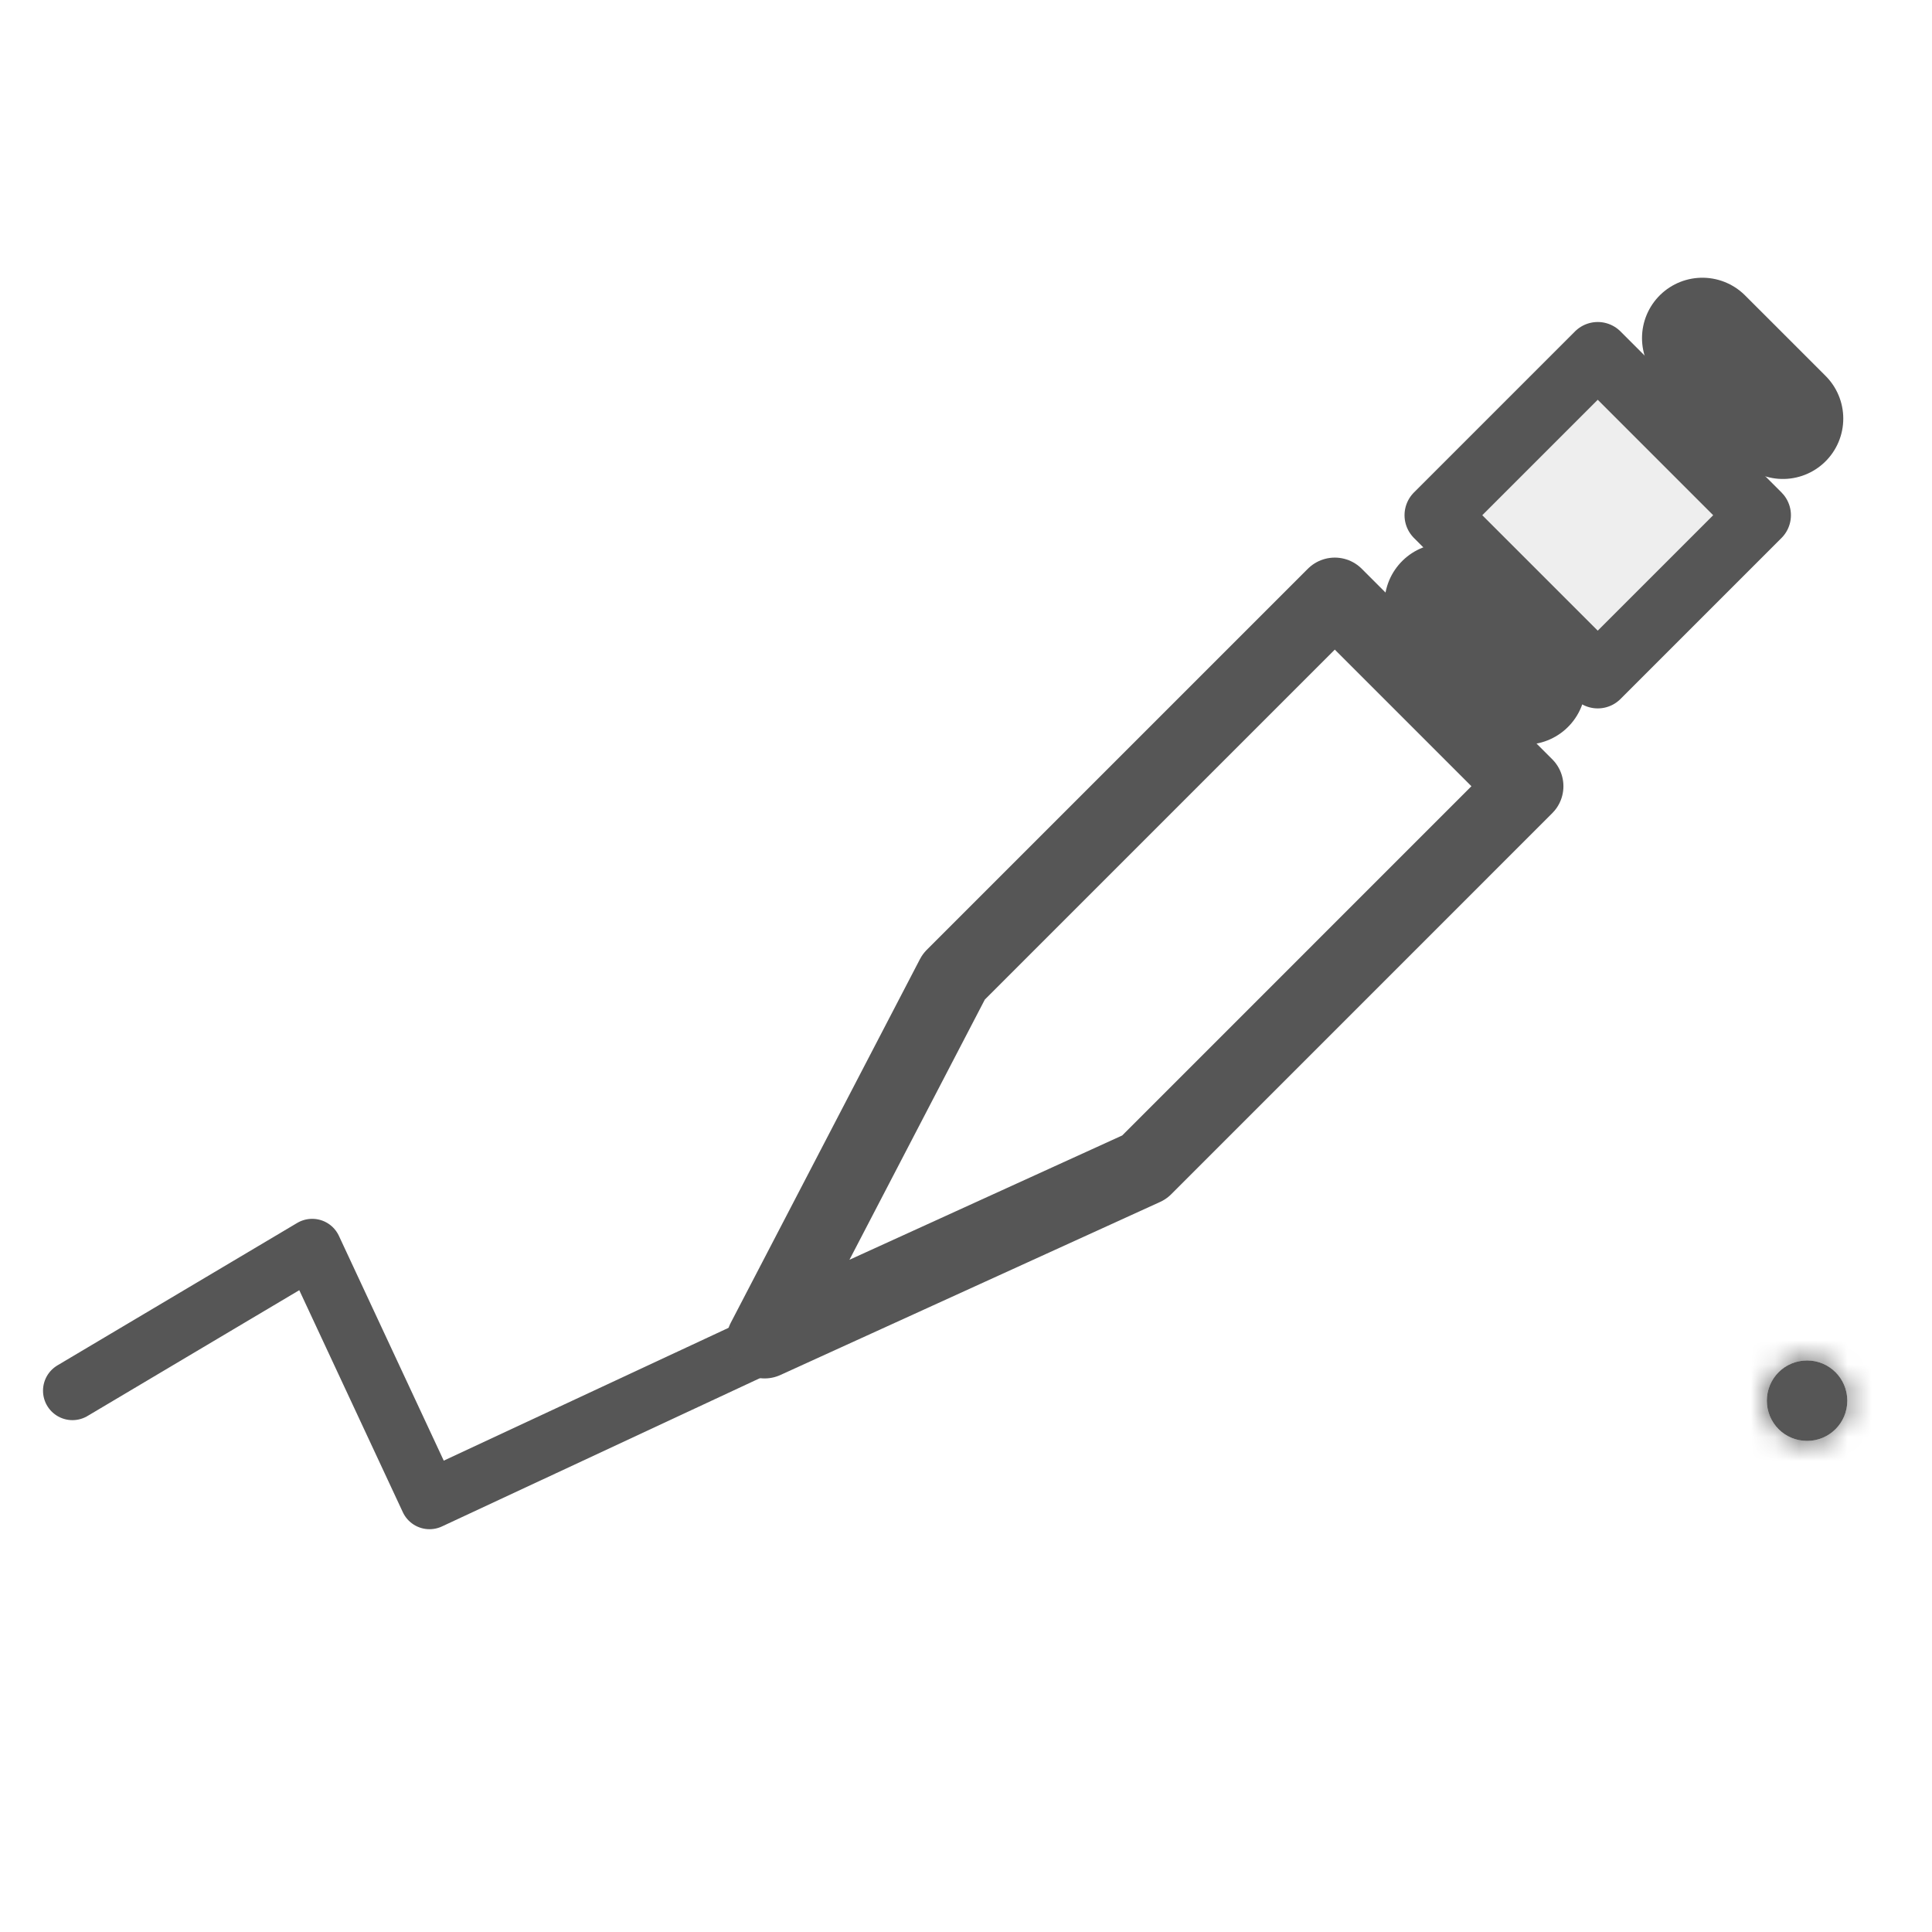
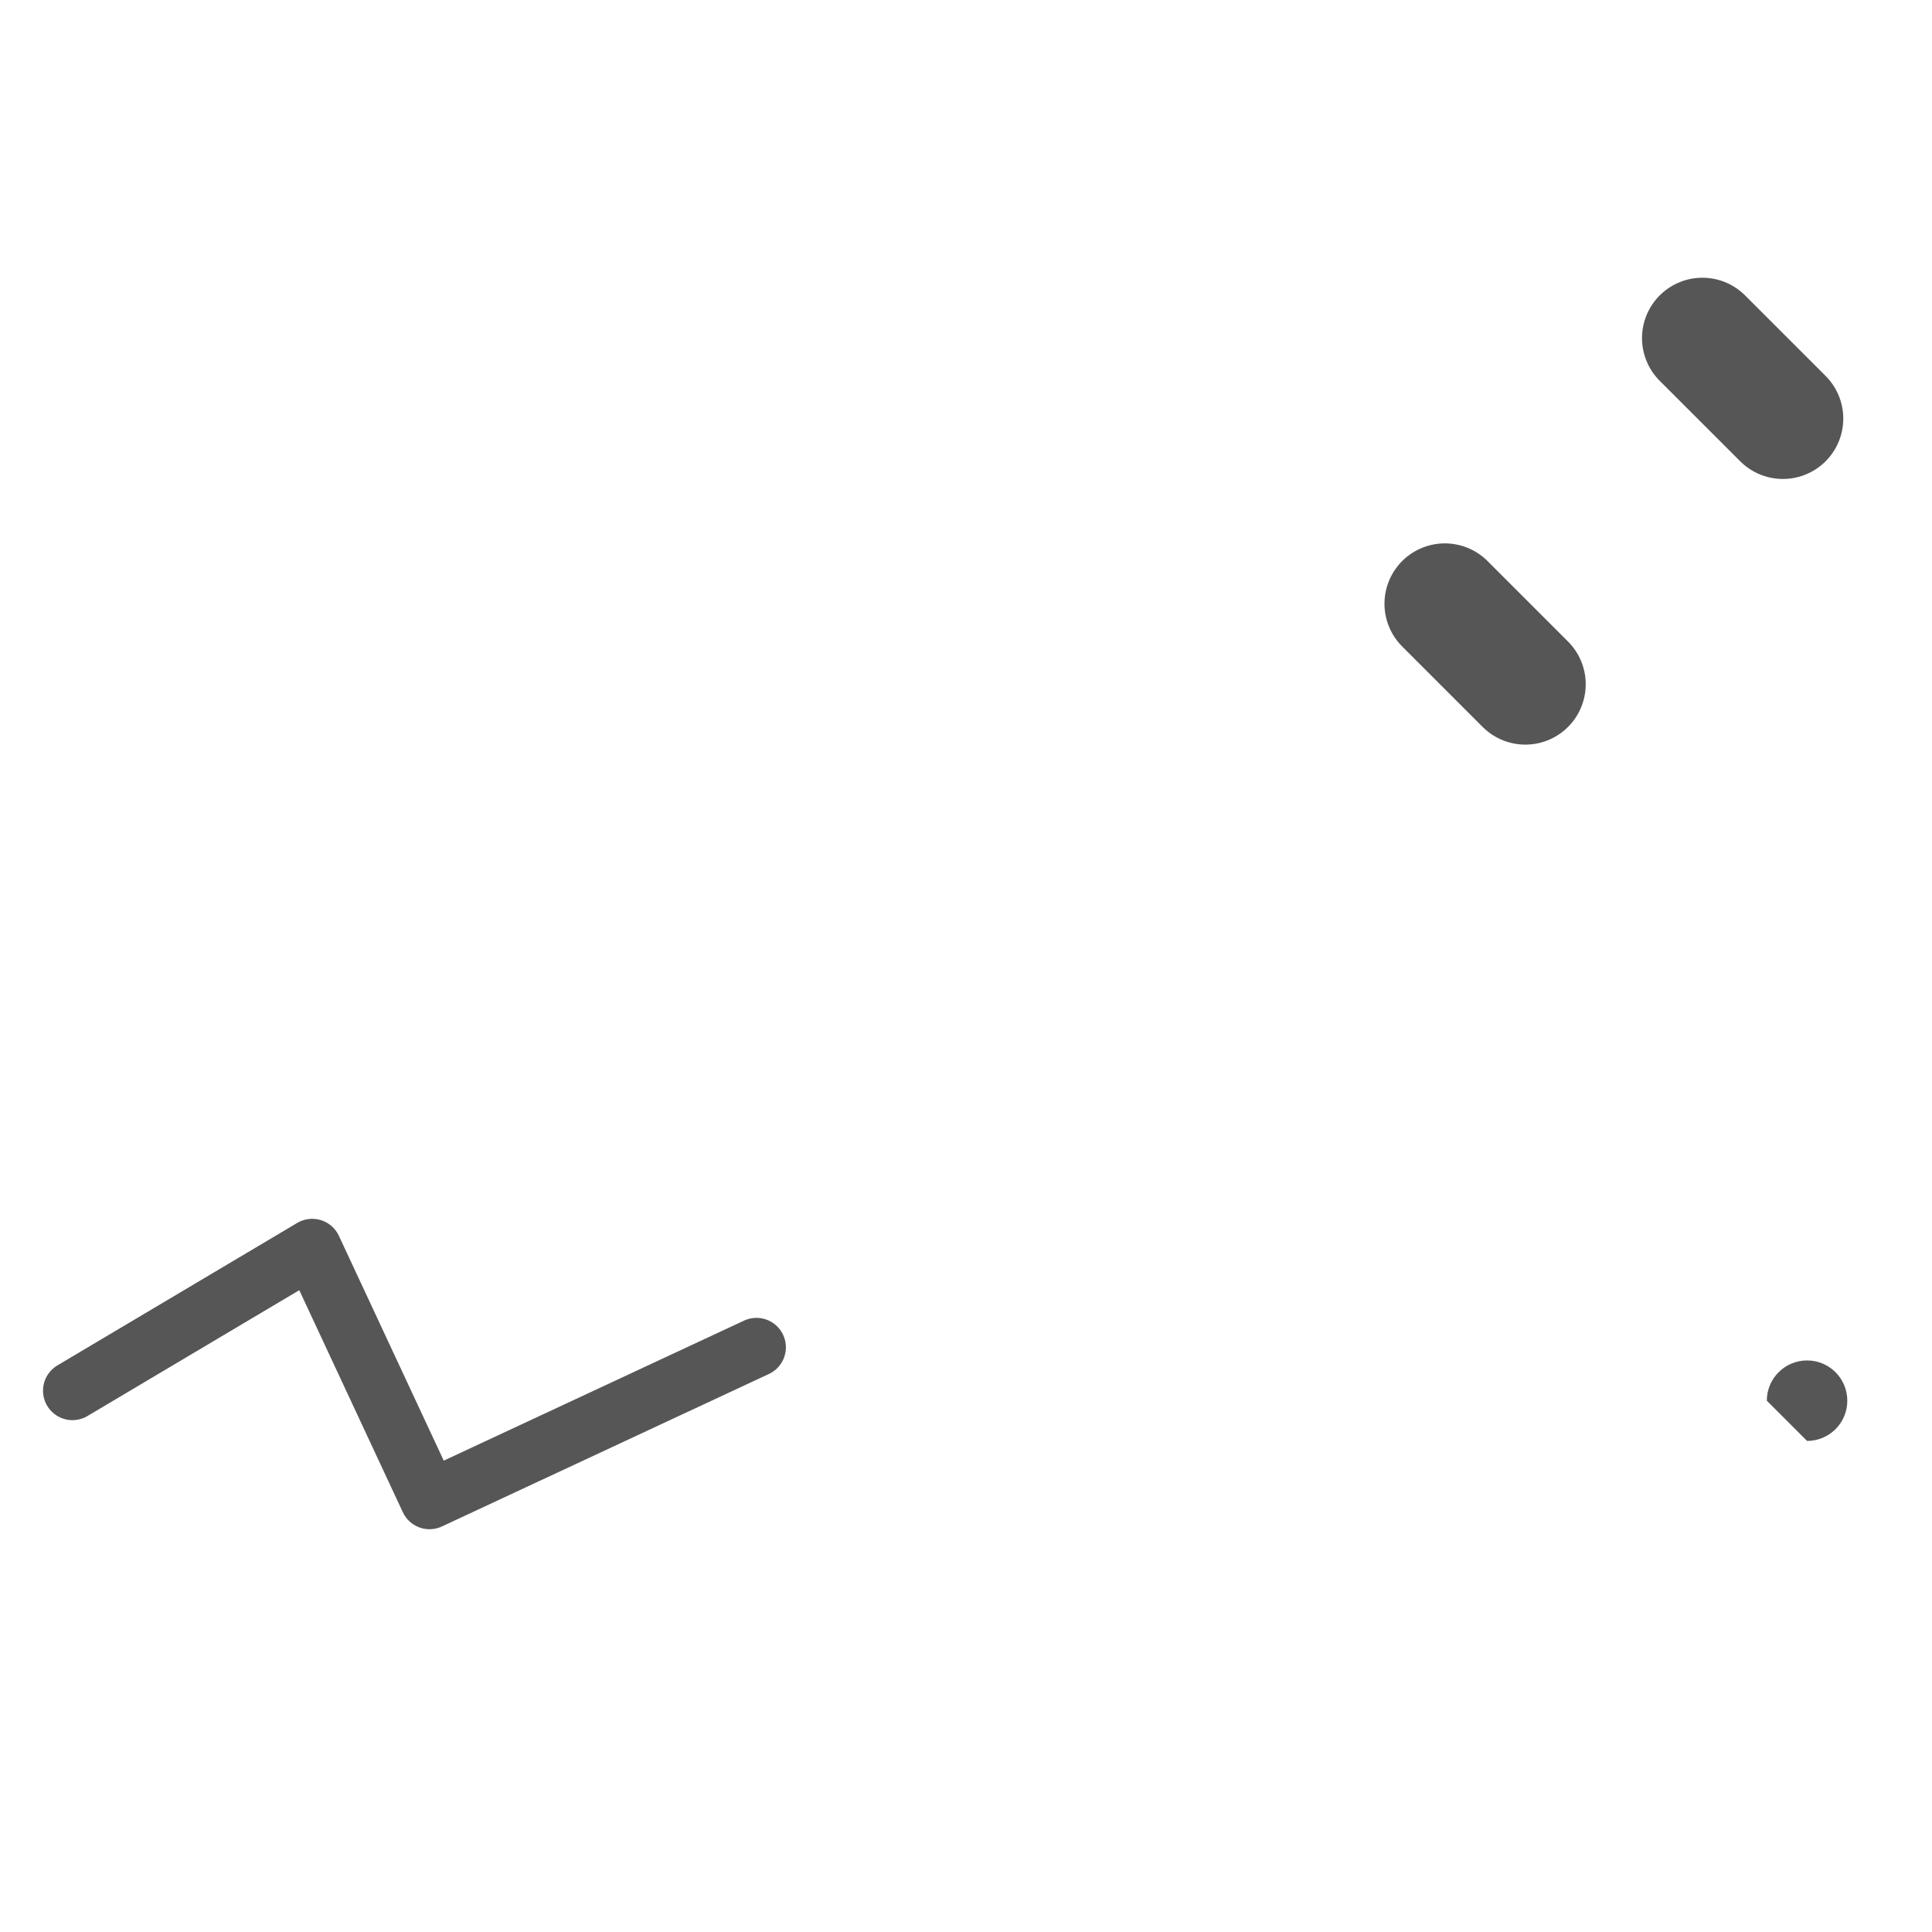
<svg xmlns="http://www.w3.org/2000/svg" width="80" height="80" viewBox="0 0 80 80" fill="none">
  <path d="M3 57.586L12.928 51.688L17.785 62.102L31.323 55.789" stroke="#565656" stroke-width="2.438" stroke-linecap="round" stroke-linejoin="round" />
-   <path d="M55.271 24.667L63.16 32.556L47.382 48.335L31.66 55.5L39.492 40.446L55.271 24.667Z" stroke="#565656" stroke-width="3.156" stroke-linejoin="round" />
-   <path d="M59.492 21.334L66.159 14.667L72.825 21.334L66.159 28L59.492 21.334Z" fill="#565656" fill-opacity="0.1" stroke="#565656" stroke-width="2.667" stroke-linejoin="round" />
  <path d="M59.828 25L63.161 28.333" stroke="#565656" stroke-width="5" stroke-linecap="round" />
  <path d="M70.492 14L73.826 17.333" stroke="#565656" stroke-width="5" stroke-linecap="round" />
  <mask id="path-6-inside-1_229_628" fill="white">
-     <path d="M74.827 59.666C75.747 59.666 76.493 58.92 76.493 58C76.493 57.079 75.747 56.333 74.827 56.333C73.906 56.333 73.16 57.079 73.16 58C73.16 58.92 73.906 59.666 74.827 59.666Z" />
-   </mask>
-   <path d="M74.827 59.666C75.747 59.666 76.493 58.92 76.493 58C76.493 57.079 75.747 56.333 74.827 56.333C73.906 56.333 73.16 57.079 73.16 58C73.16 58.92 73.906 59.666 74.827 59.666Z" fill="#565656" />
-   <path d="M76.493 58H73.16C73.16 57.079 73.906 56.333 74.827 56.333V59.666V63C77.588 63 79.827 60.761 79.827 58H76.493ZM74.827 59.666V56.333C75.747 56.333 76.493 57.079 76.493 58H73.16H69.827C69.827 60.761 72.065 63 74.827 63V59.666ZM73.16 58H76.493C76.493 58.92 75.747 59.666 74.827 59.666V56.333V53C72.065 53 69.827 55.238 69.827 58H73.16ZM74.827 56.333V59.666C73.906 59.666 73.16 58.92 73.16 58H76.493H79.827C79.827 55.238 77.588 53 74.827 53V56.333Z" fill="#565656" mask="url(#path-6-inside-1_229_628)" />
+     </mask>
+   <path d="M74.827 59.666C75.747 59.666 76.493 58.92 76.493 58C76.493 57.079 75.747 56.333 74.827 56.333C73.906 56.333 73.16 57.079 73.16 58Z" fill="#565656" />
</svg>